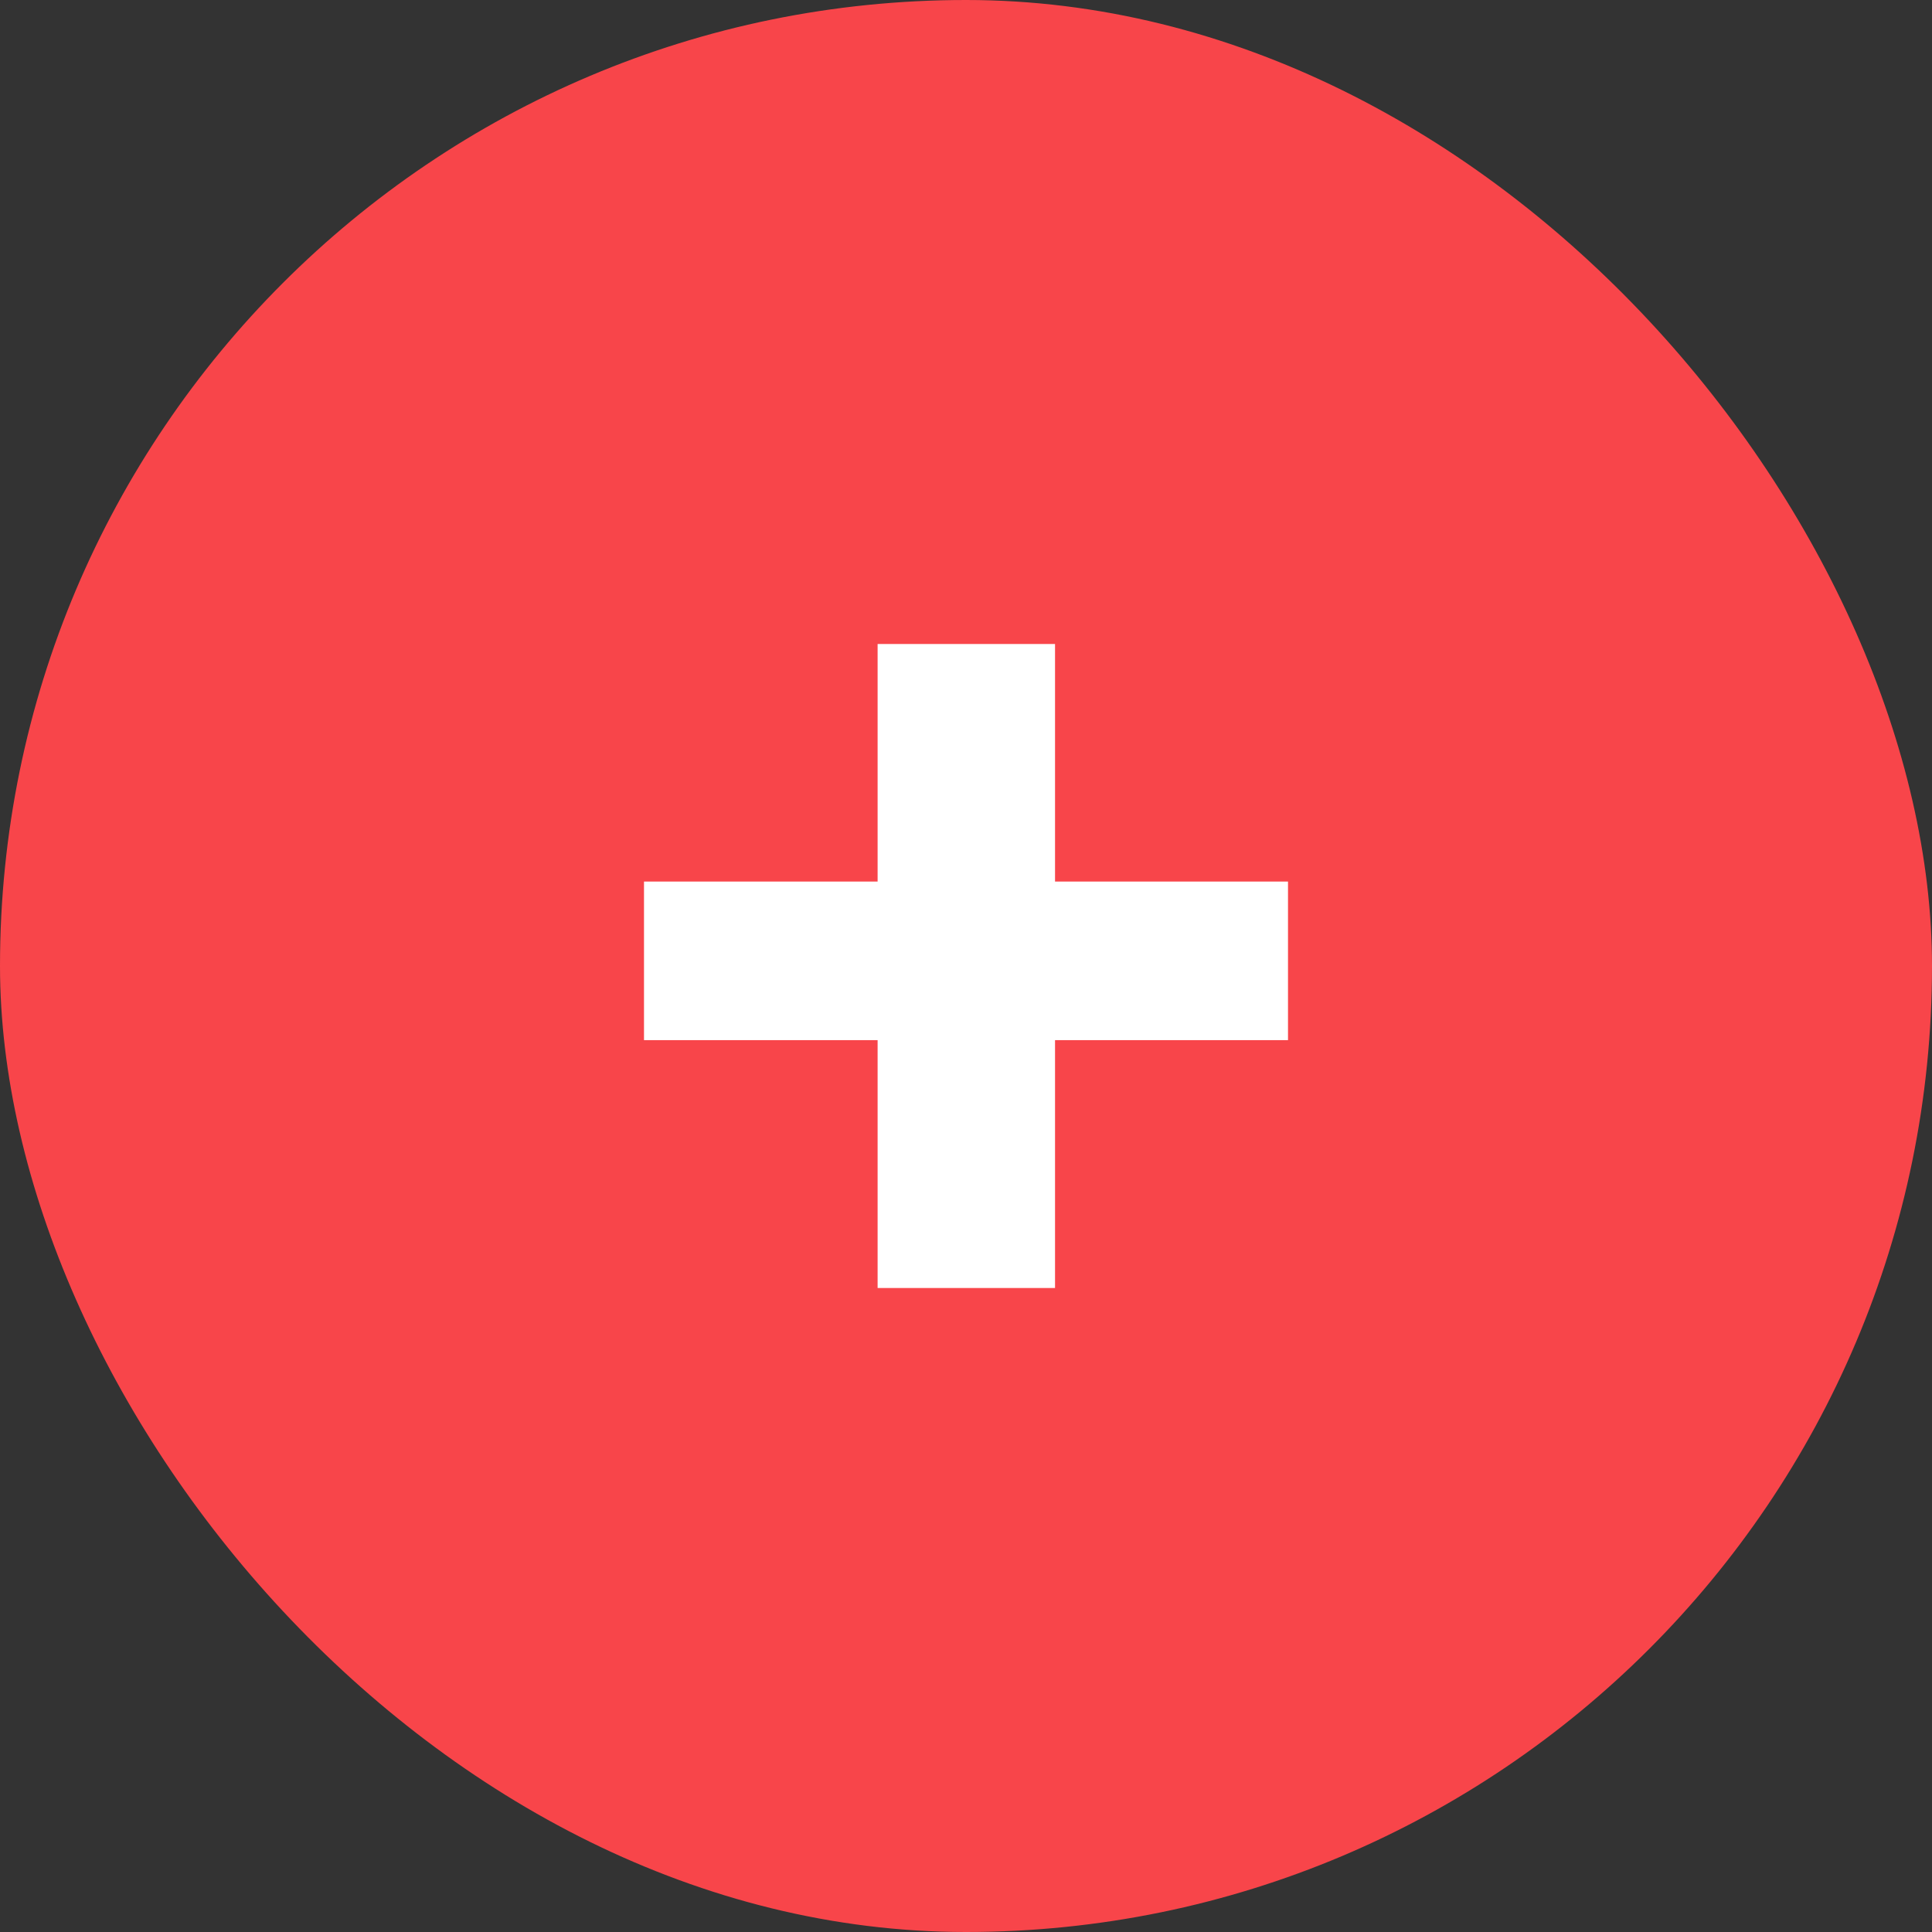
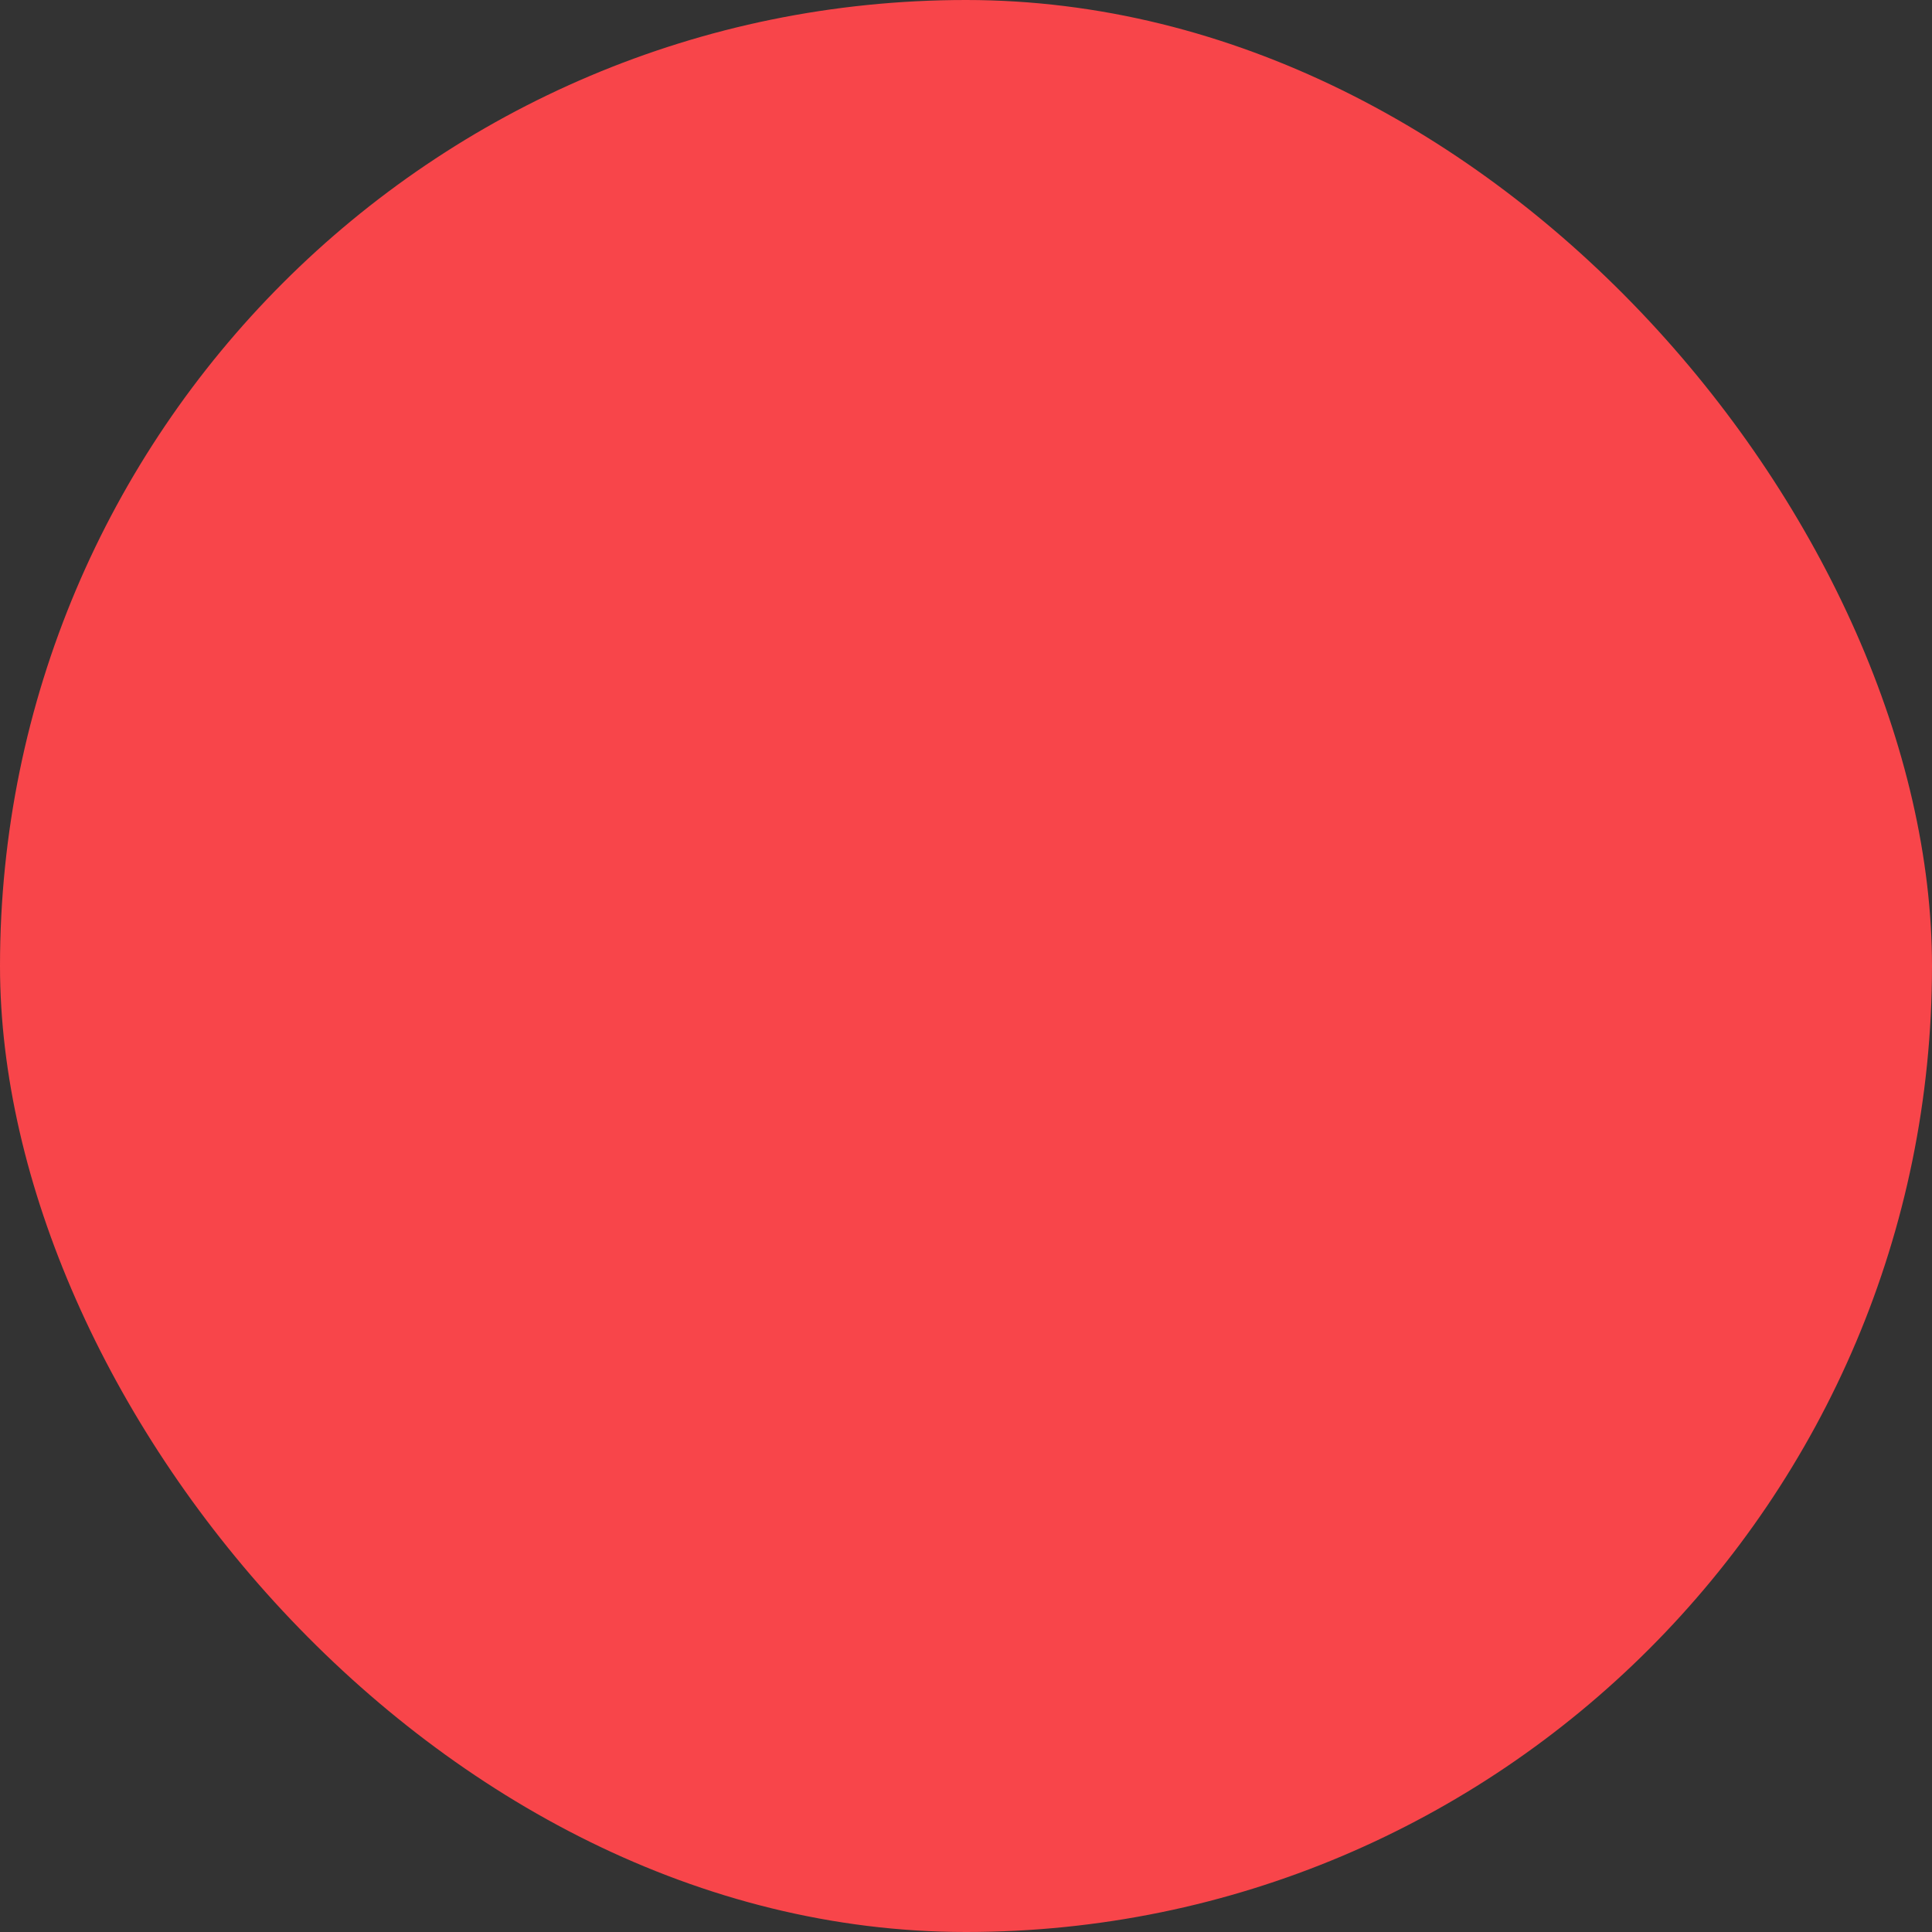
<svg xmlns="http://www.w3.org/2000/svg" width="24" height="24" viewBox="0 0 24 24" fill="none">
  <rect x="0" y="0" width="24" height="24" fill="#333333" stroke="none" />
  <rect width="24" height="24" rx="12" fill="#F8454A" />
-   <path d="M13.106 10.951H16V12.921H13.106V16H10.902V12.921H8V10.951H10.902V8H13.106V10.951Z" fill="white" />
</svg>